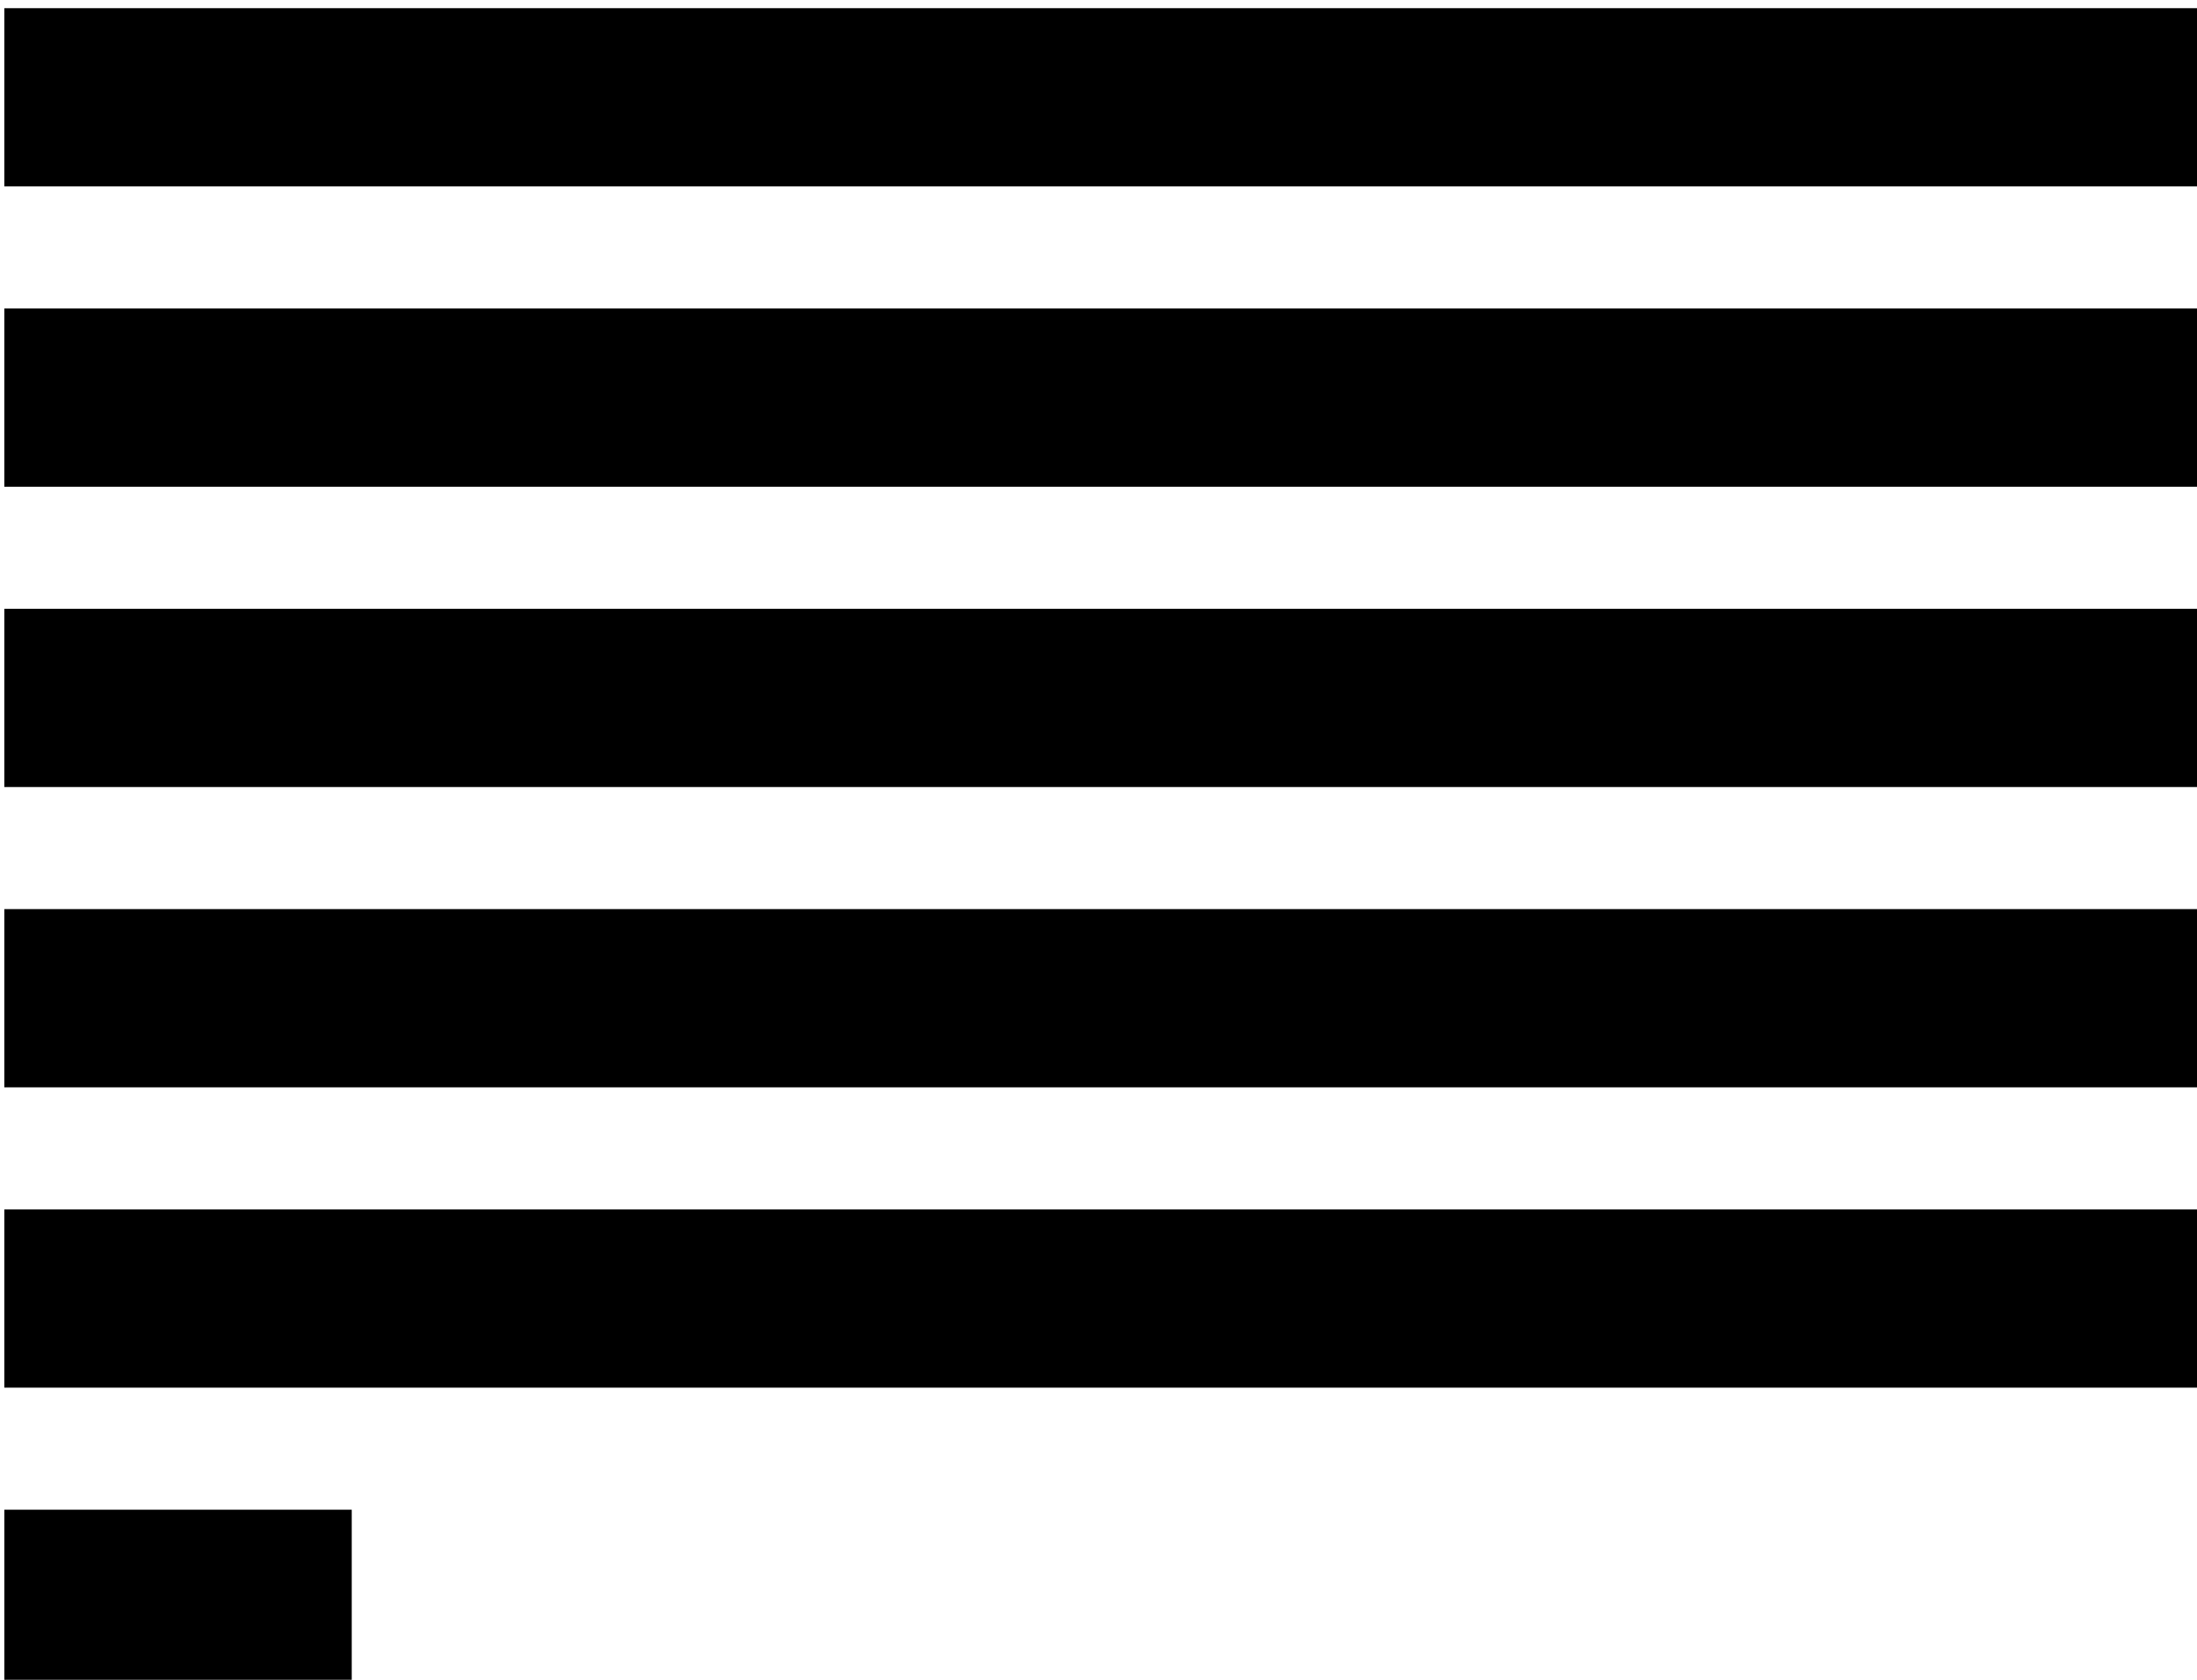
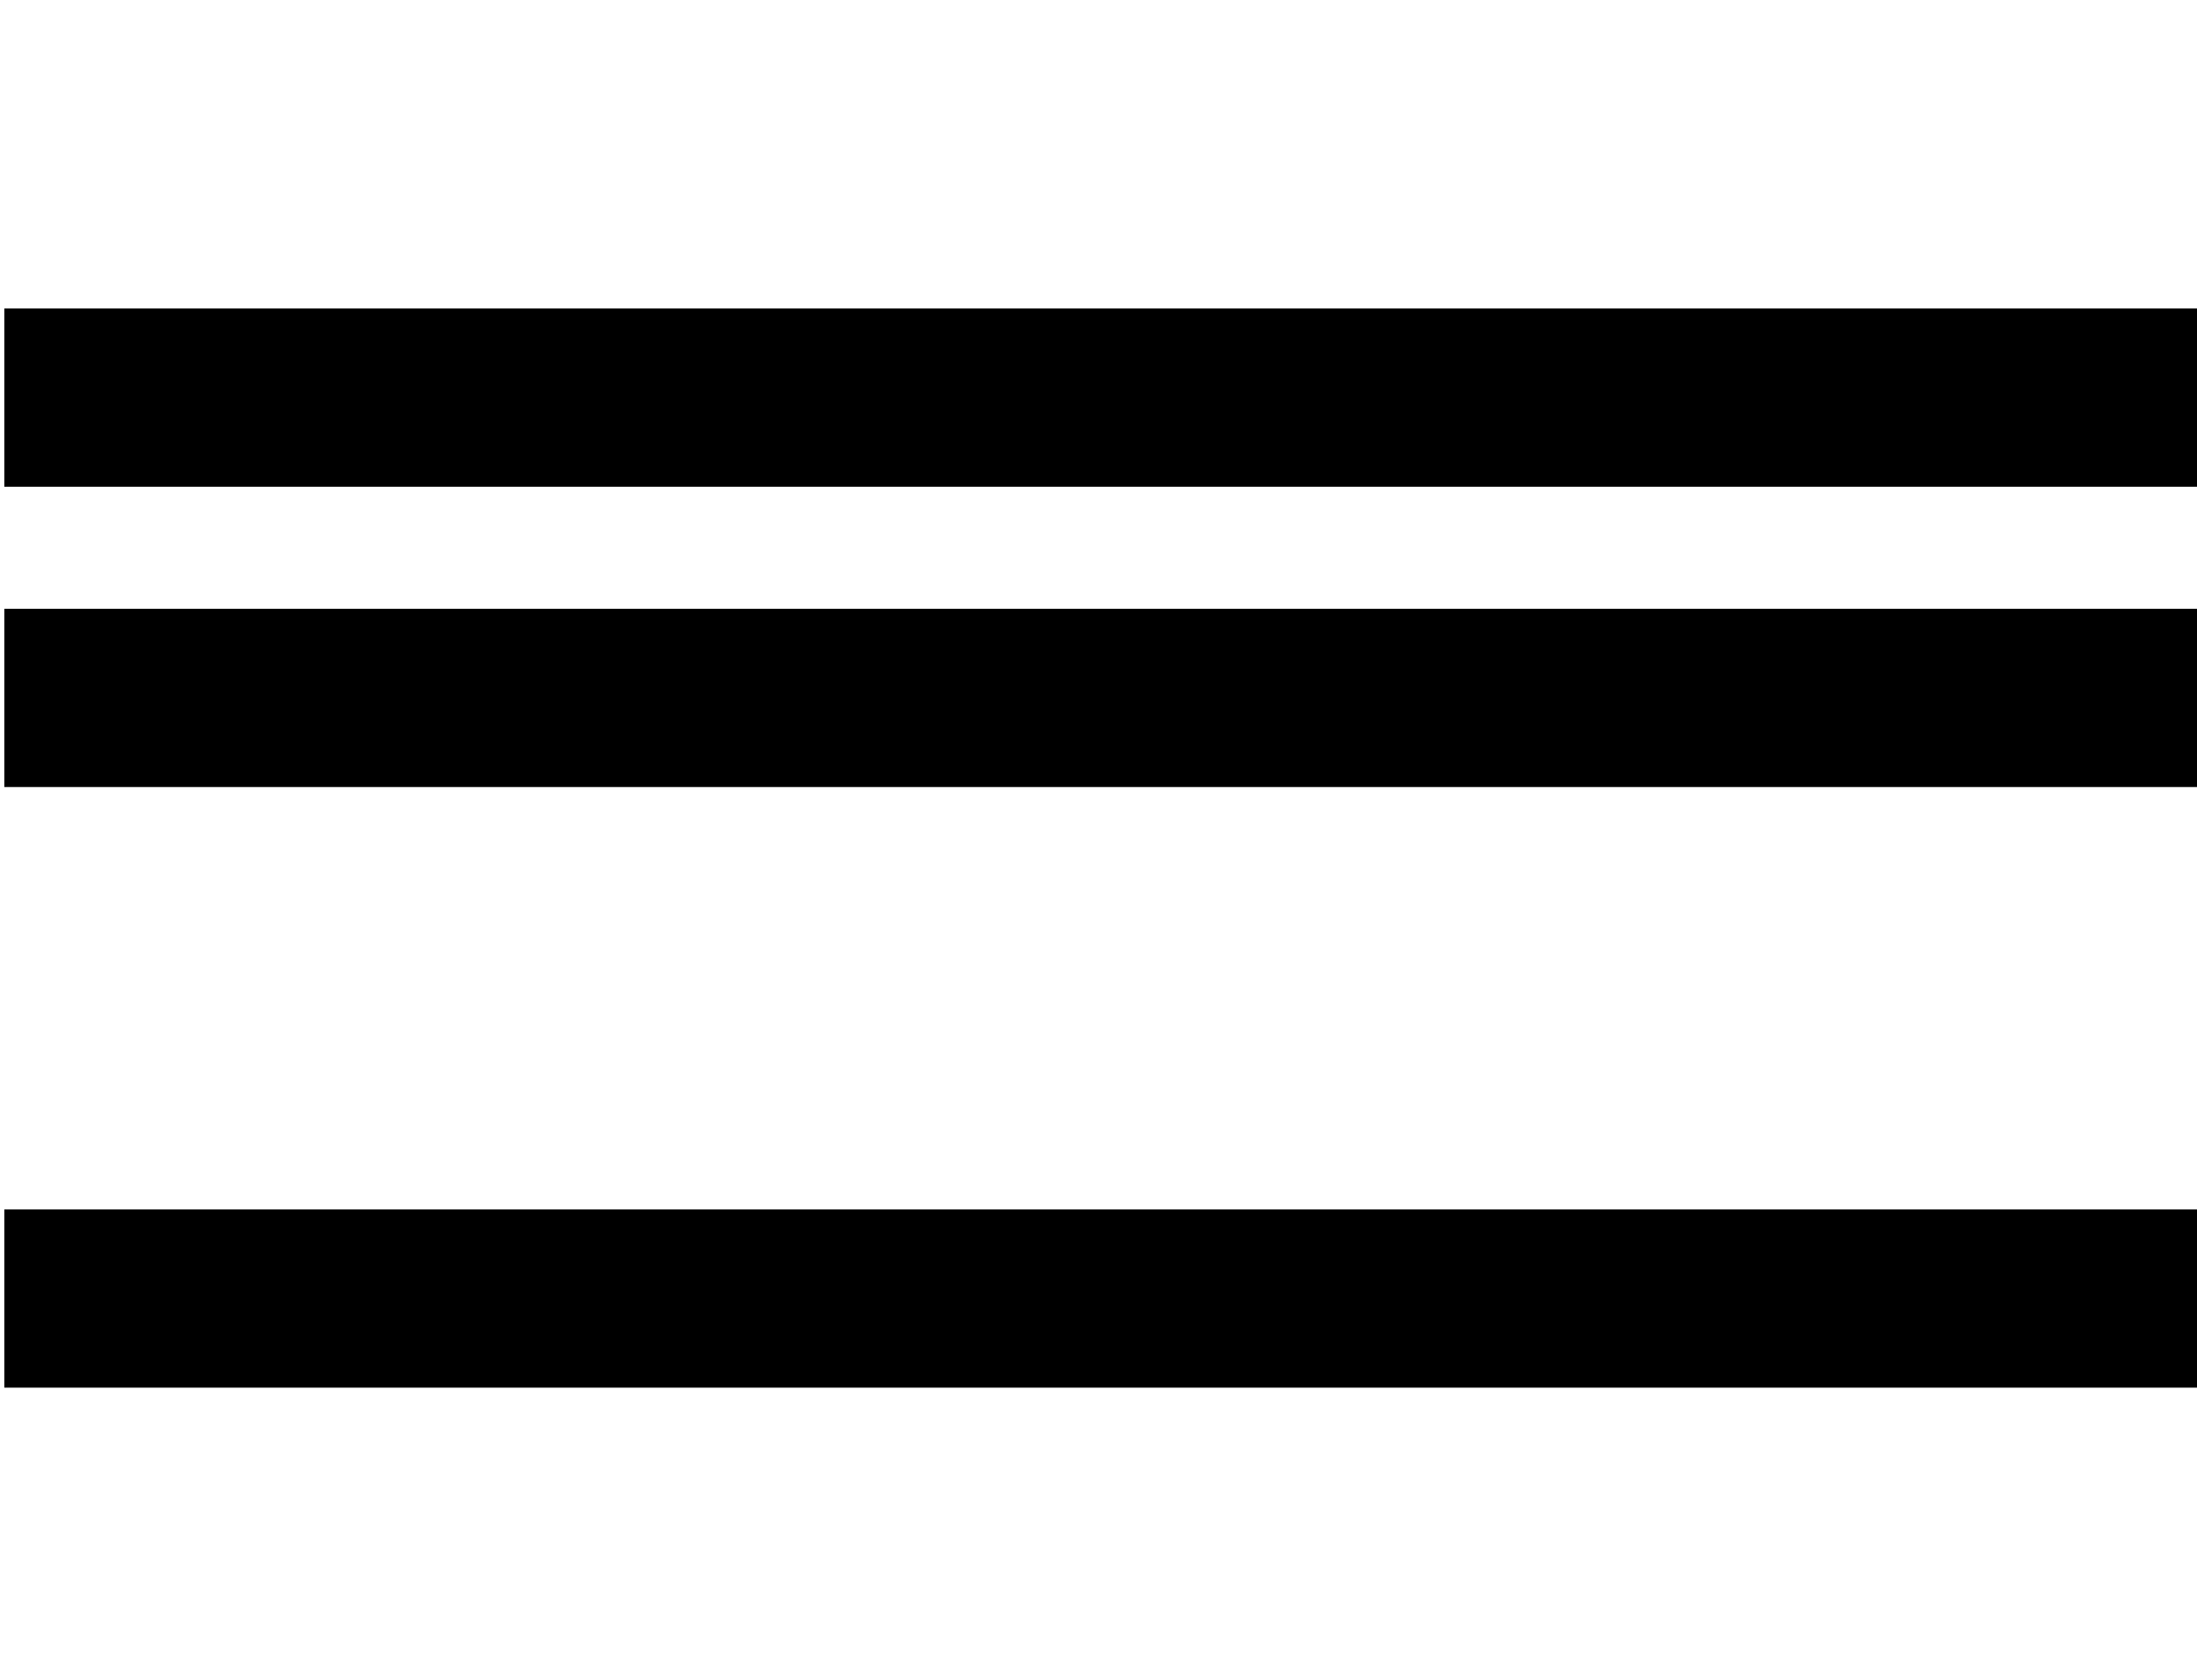
<svg xmlns="http://www.w3.org/2000/svg" version="1.1" id="Capa_1" x="0px" y="0px" width="170px" height="130px" viewBox="0 0 170 130" enable-background="new 0 0 170 130" xml:space="preserve">
  <g>
-     <rect x="0.334" y="0.633" width="170" height="13.794" />
    <rect x="0.334" y="47.115" width="170" height="13.794" />
    <rect x="0.334" y="23.874" width="170" height="13.794" />
-     <rect x="0.334" y="70.356" width="170" height="13.794" />
-     <rect x="0.335" y="116.838" width="26.882" height="13.794" />
    <rect x="0.334" y="93.597" width="170" height="13.794" />
  </g>
</svg>